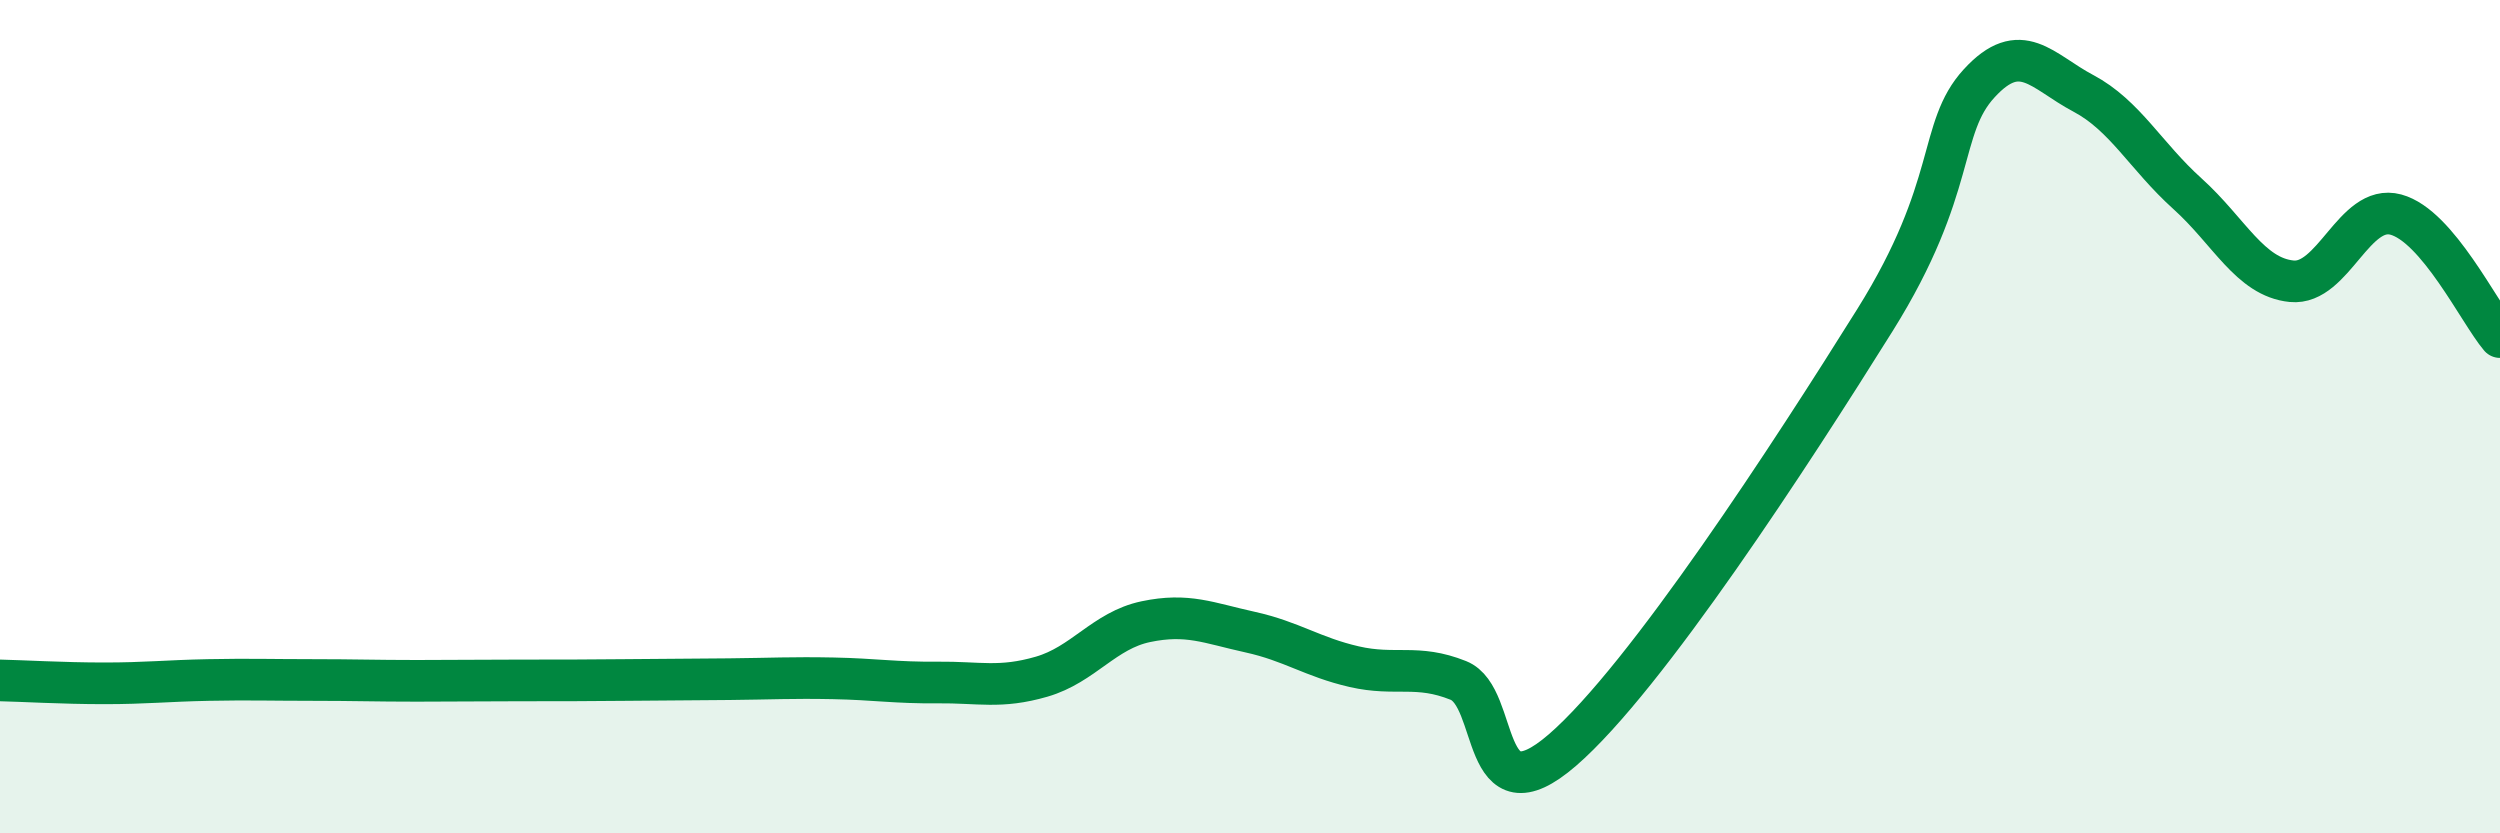
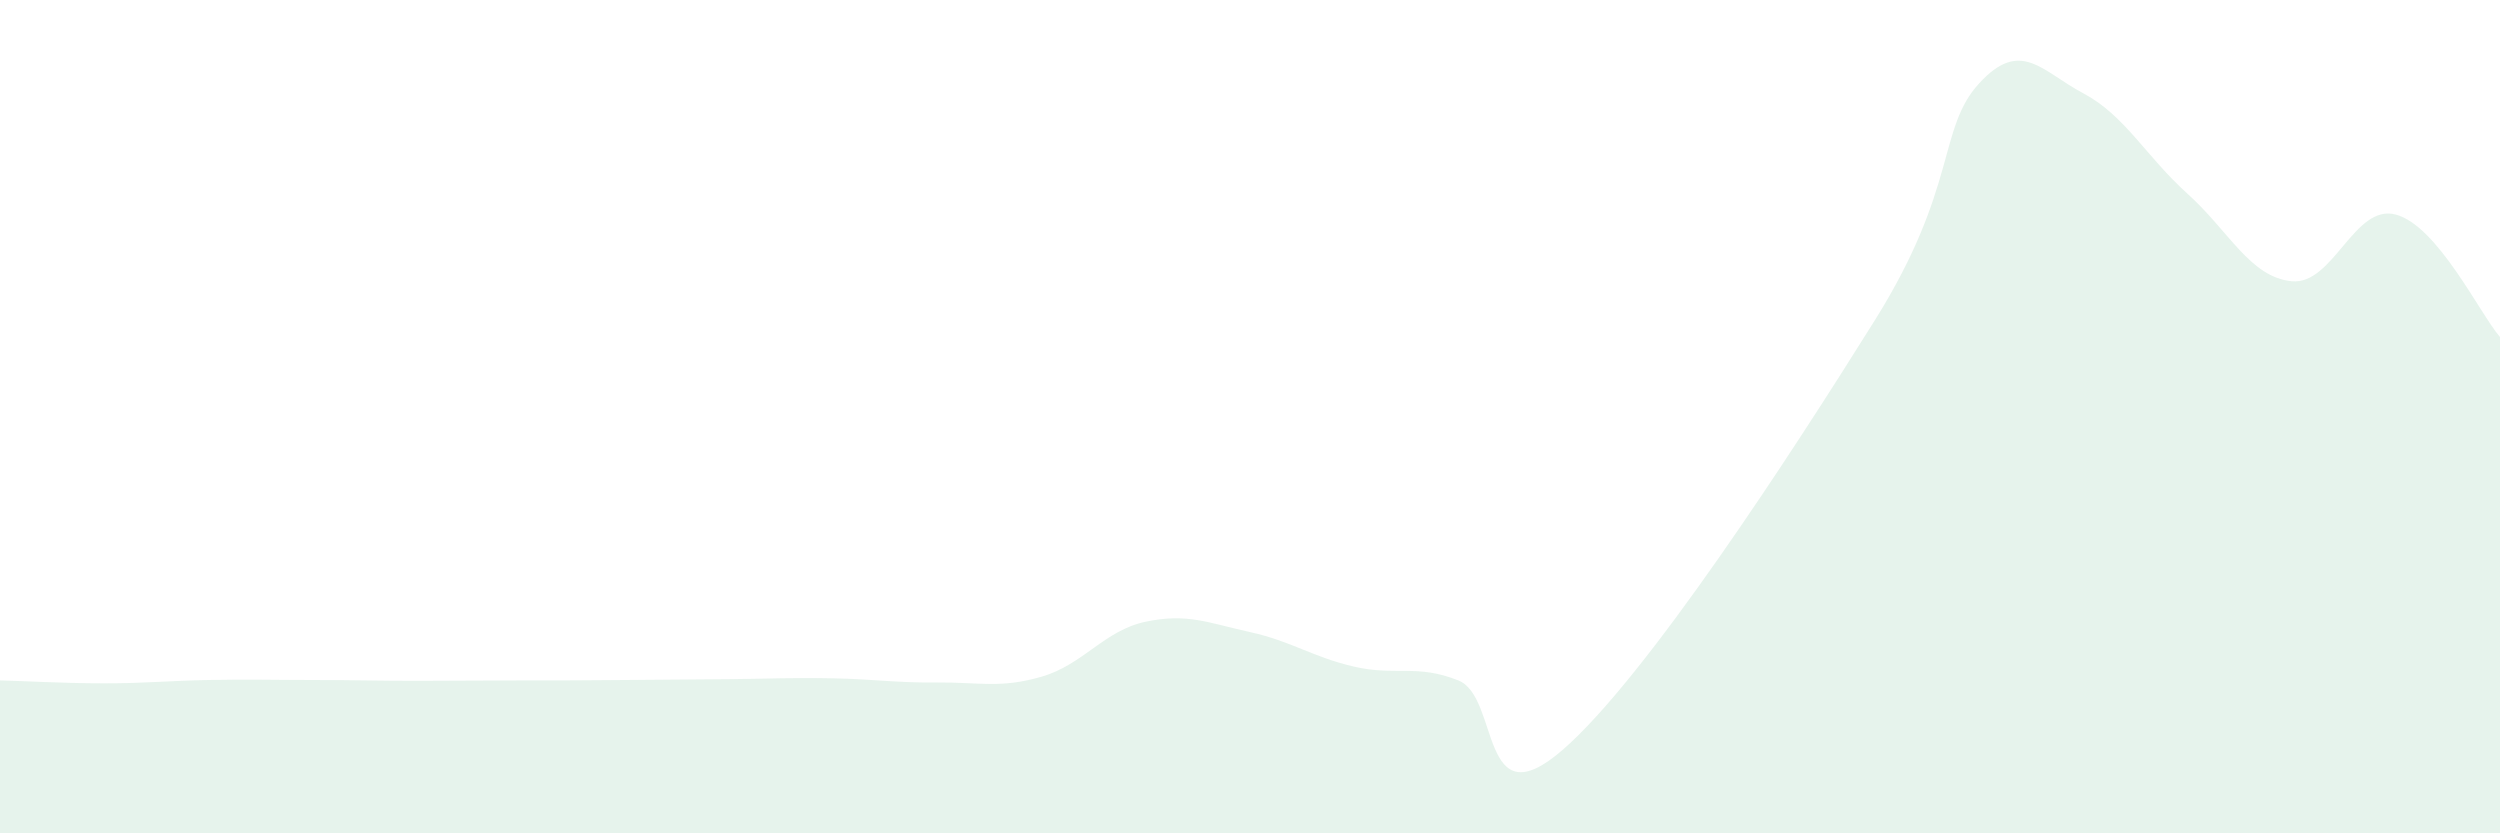
<svg xmlns="http://www.w3.org/2000/svg" width="60" height="20" viewBox="0 0 60 20">
  <path d="M 0,16.33 C 0.5,16.34 1.5,16.4 2.5,16.4 C 3.5,16.4 4,16.34 5,16.32 C 6,16.3 6.5,16.32 7.5,16.32 C 8.5,16.32 9,16.34 10,16.34 C 11,16.34 11.5,16.33 12.5,16.33 C 13.5,16.33 14,16.33 15,16.32 C 16,16.31 16.5,16.31 17.5,16.3 C 18.5,16.29 19,16.26 20,16.28 C 21,16.3 21.5,16.39 22.5,16.38 C 23.5,16.37 24,16.53 25,16.24 C 26,15.95 26.5,15.13 27.5,14.92 C 28.5,14.71 29,14.95 30,15.17 C 31,15.39 31.5,15.77 32.5,16 C 33.5,16.23 34,15.93 35,16.33 C 36,16.73 35.5,19.73 37.5,18 C 39.5,16.27 43,10.88 45,7.68 C 47,4.48 46.5,3.09 47.5,2 C 48.5,0.91 49,1.71 50,2.24 C 51,2.77 51.5,3.75 52.5,4.65 C 53.5,5.55 54,6.65 55,6.75 C 56,6.85 56.5,4.88 57.5,5.15 C 58.5,5.42 59.5,7.5 60,8.09L60 20L0 20Z" fill="#008740" opacity="0.1" stroke-linecap="round" stroke-linejoin="round" />
-   <path d="M 0,16.33 C 0.5,16.34 1.5,16.4 2.5,16.4 C 3.5,16.4 4,16.34 5,16.32 C 6,16.3 6.5,16.32 7.5,16.32 C 8.5,16.32 9,16.34 10,16.34 C 11,16.34 11.5,16.33 12.5,16.33 C 13.5,16.33 14,16.33 15,16.32 C 16,16.31 16.5,16.31 17.5,16.3 C 18.5,16.29 19,16.26 20,16.28 C 21,16.3 21.5,16.39 22.5,16.38 C 23.5,16.37 24,16.53 25,16.24 C 26,15.95 26.5,15.13 27.5,14.92 C 28.5,14.71 29,14.95 30,15.17 C 31,15.39 31.5,15.77 32.5,16 C 33.5,16.23 34,15.93 35,16.33 C 36,16.73 35.5,19.73 37.5,18 C 39.5,16.27 43,10.88 45,7.68 C 47,4.48 46.5,3.09 47.5,2 C 48.5,0.91 49,1.71 50,2.24 C 51,2.77 51.5,3.75 52.5,4.65 C 53.5,5.55 54,6.65 55,6.75 C 56,6.85 56.5,4.88 57.5,5.15 C 58.5,5.42 59.5,7.5 60,8.09" stroke="#008740" stroke-width="1" fill="none" stroke-linecap="round" stroke-linejoin="round" />
</svg>